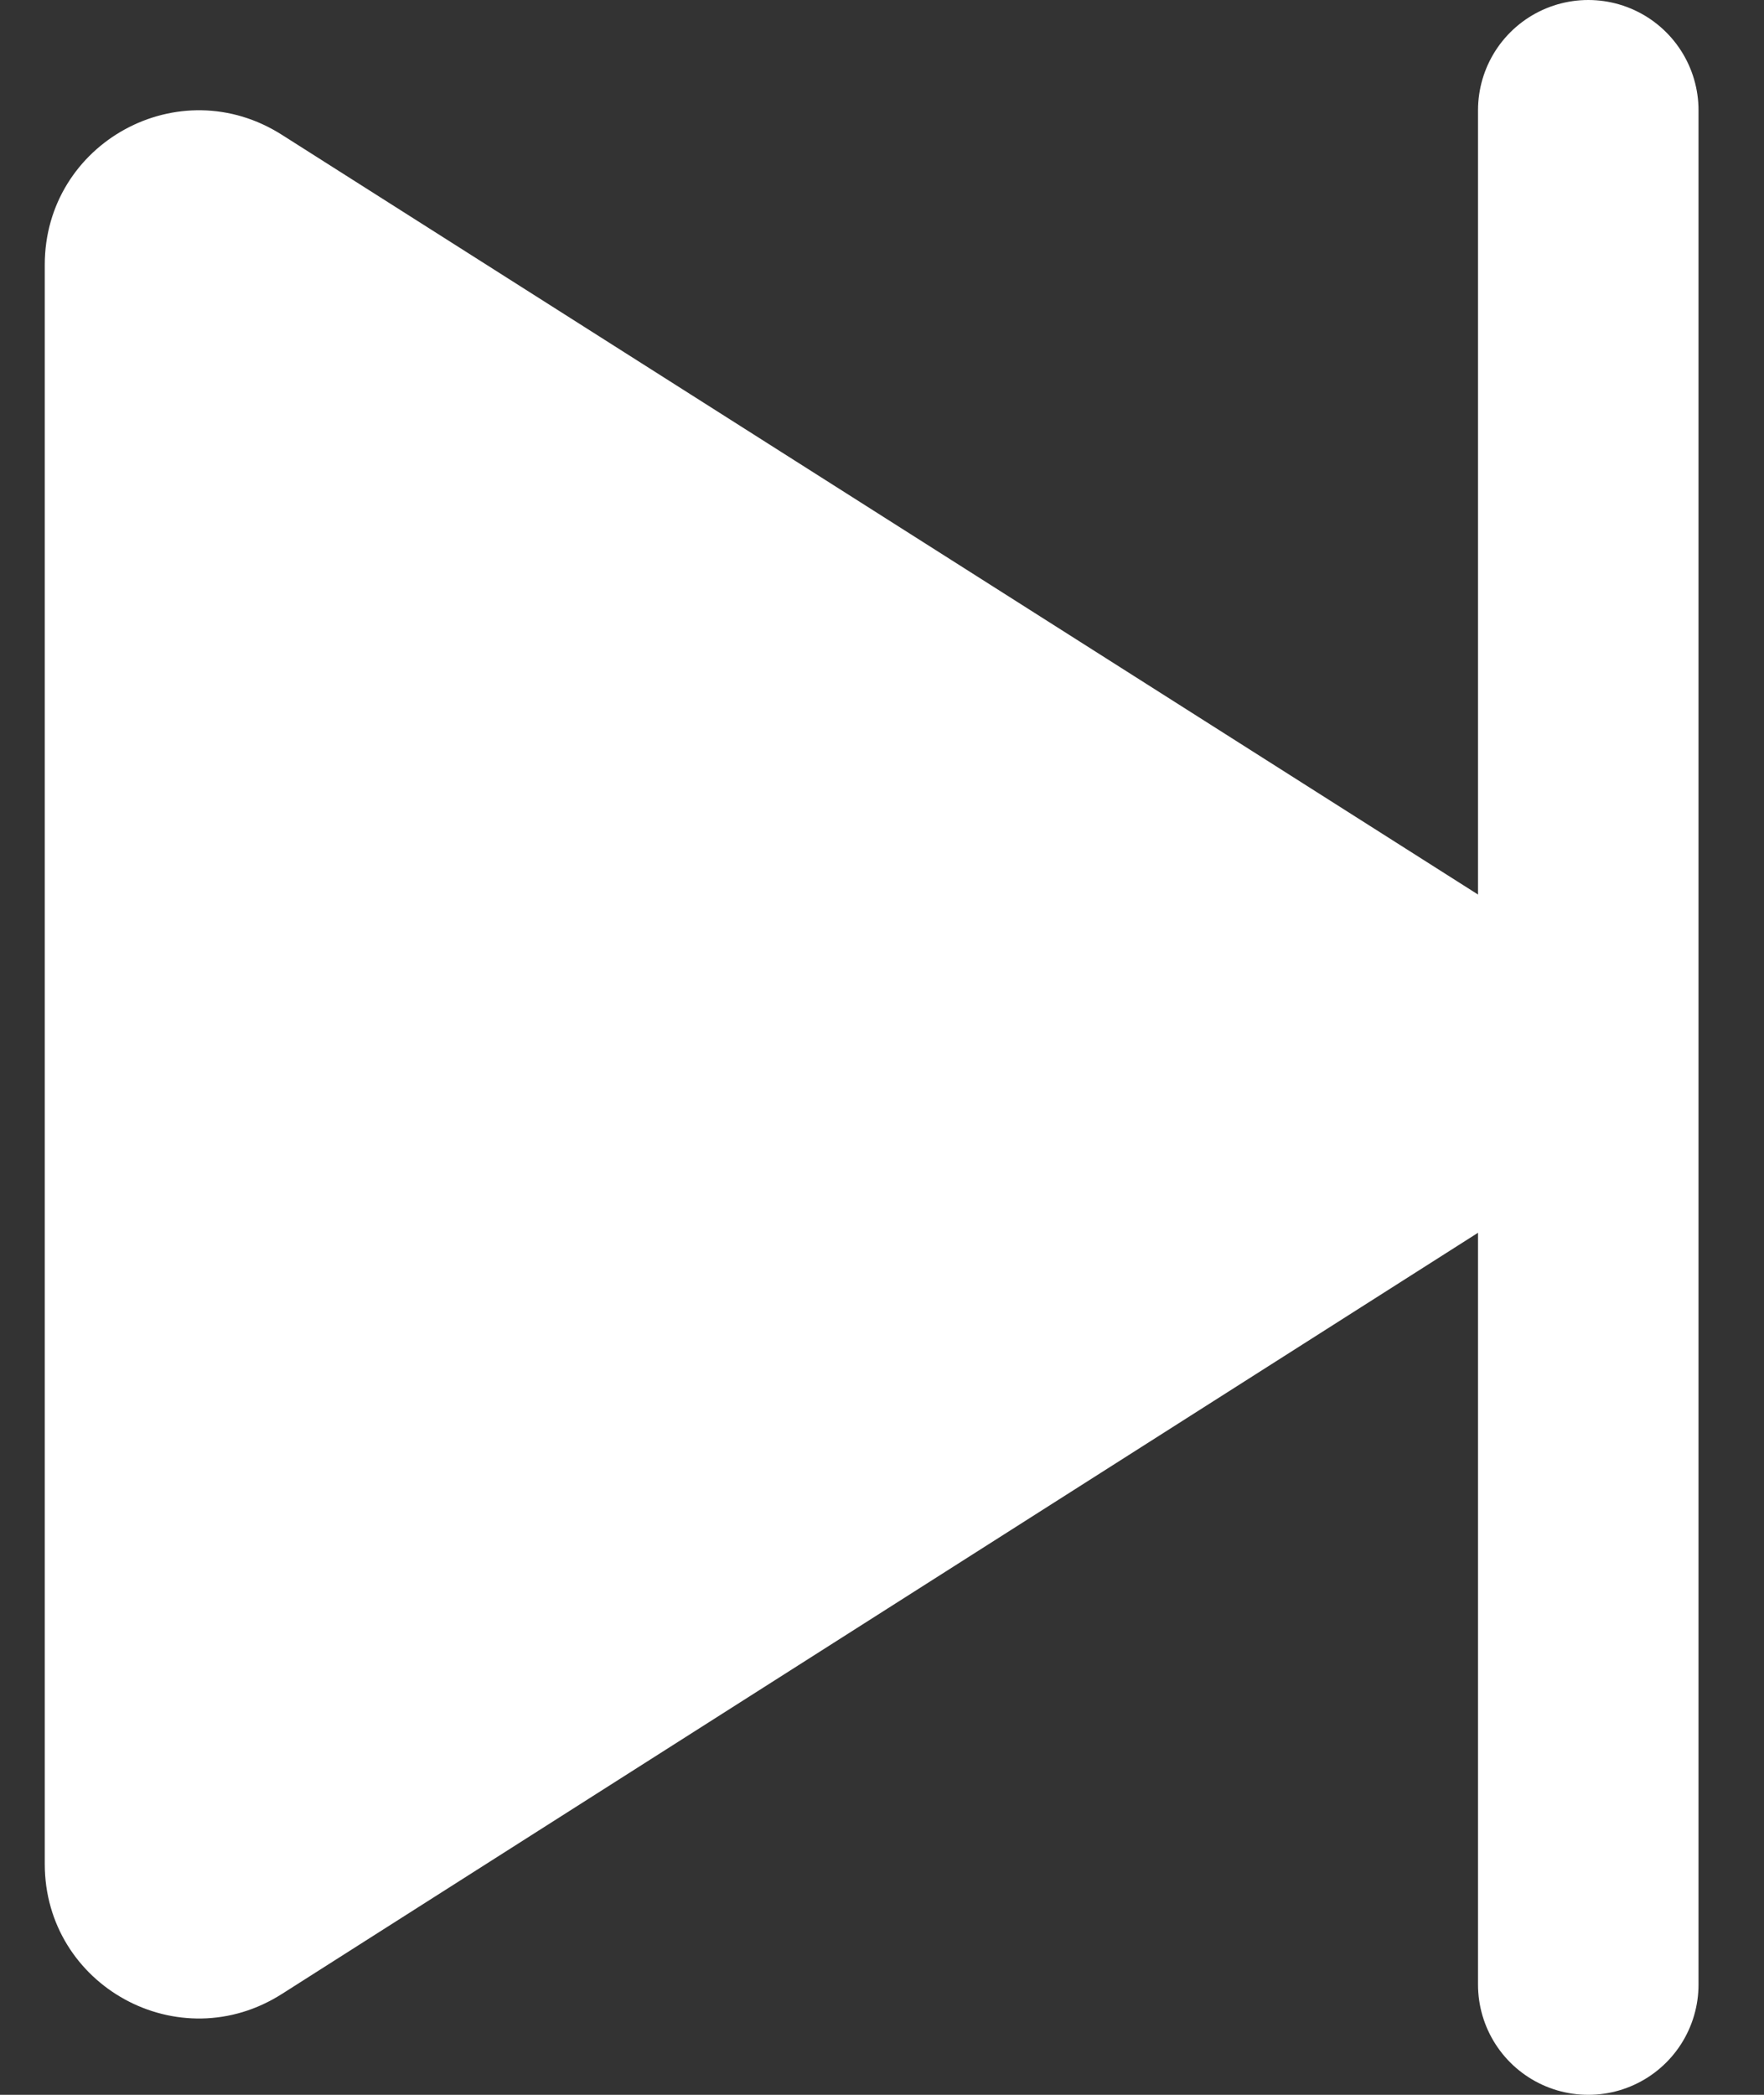
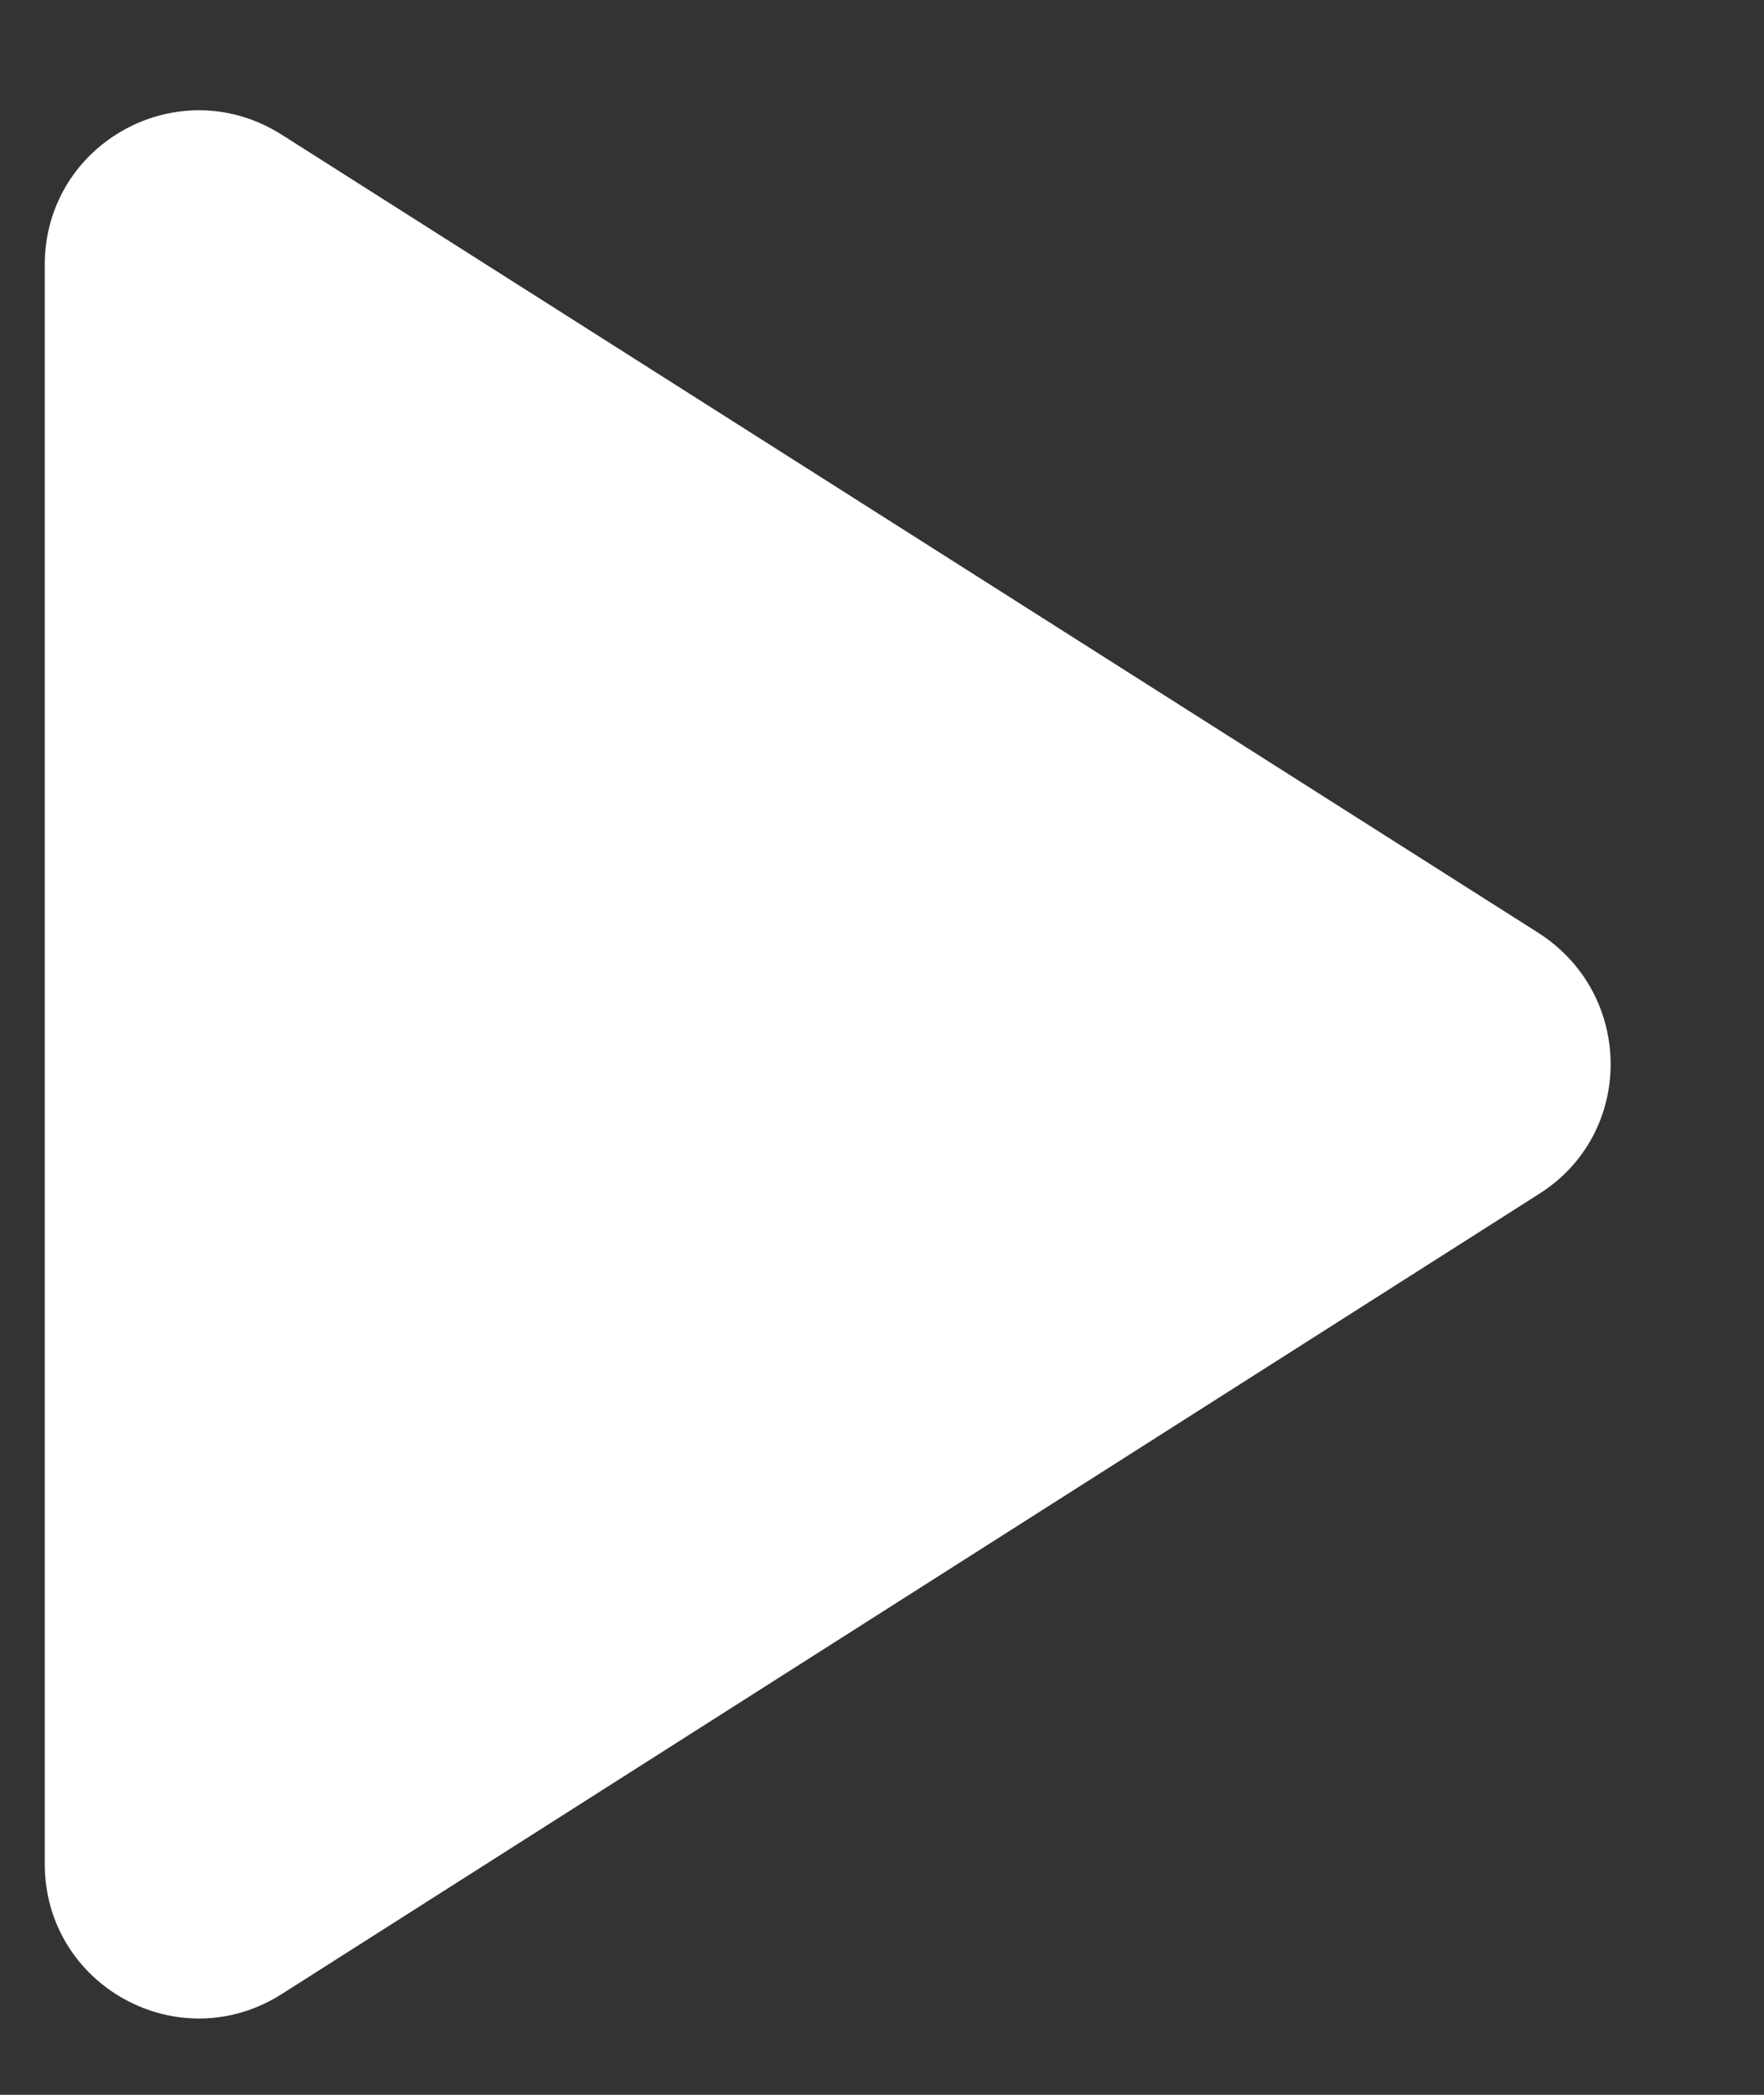
<svg xmlns="http://www.w3.org/2000/svg" width="16" height="19" viewBox="0 0 16 19" fill="none">
  <rect x="0" y="0" width="16" height="19" fill="#333333" stroke="none" />
  <path d="M0.406 2.402V16.906C0.406 18.012 1.624 18.684 2.562 18.082L13.958 10.83C14.826 10.284 14.826 9.024 13.958 8.464L2.562 1.226C1.624 0.624 0.406 1.296 0.406 2.402Z" fill="white" />
-   <path d="M14.406 1V18" stroke="white" stroke-width="2" stroke-linecap="round" />
</svg>